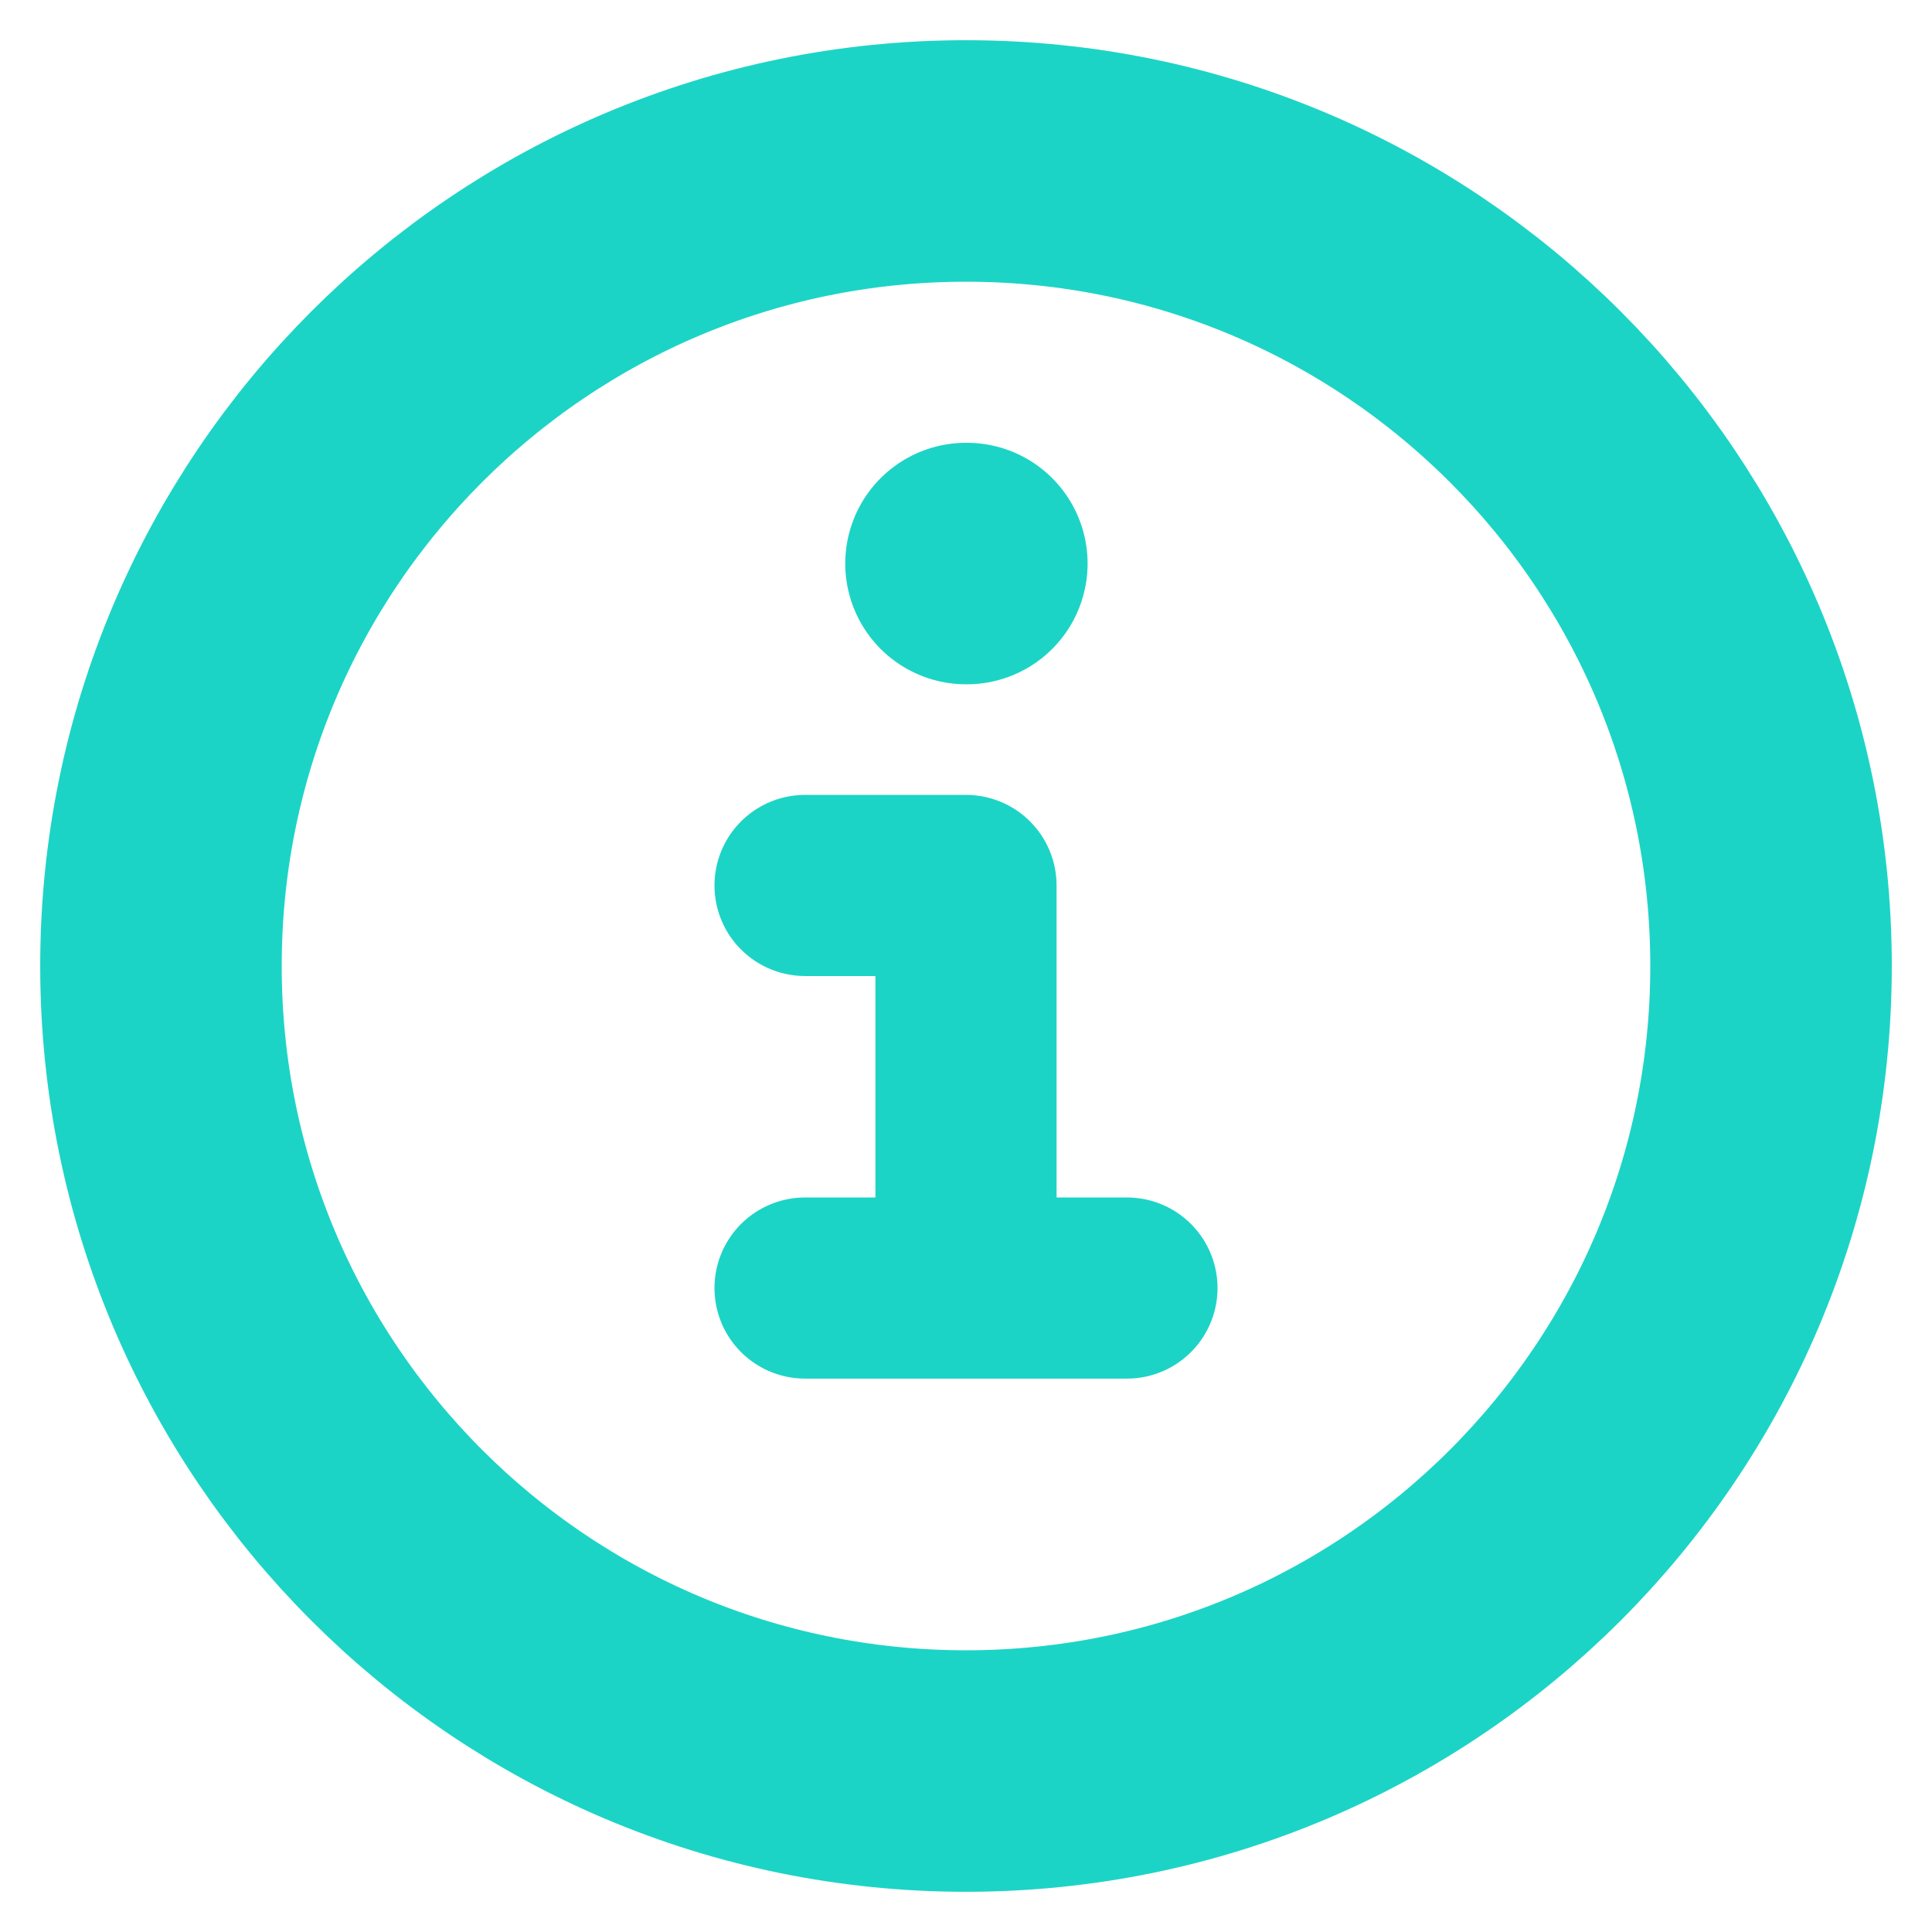
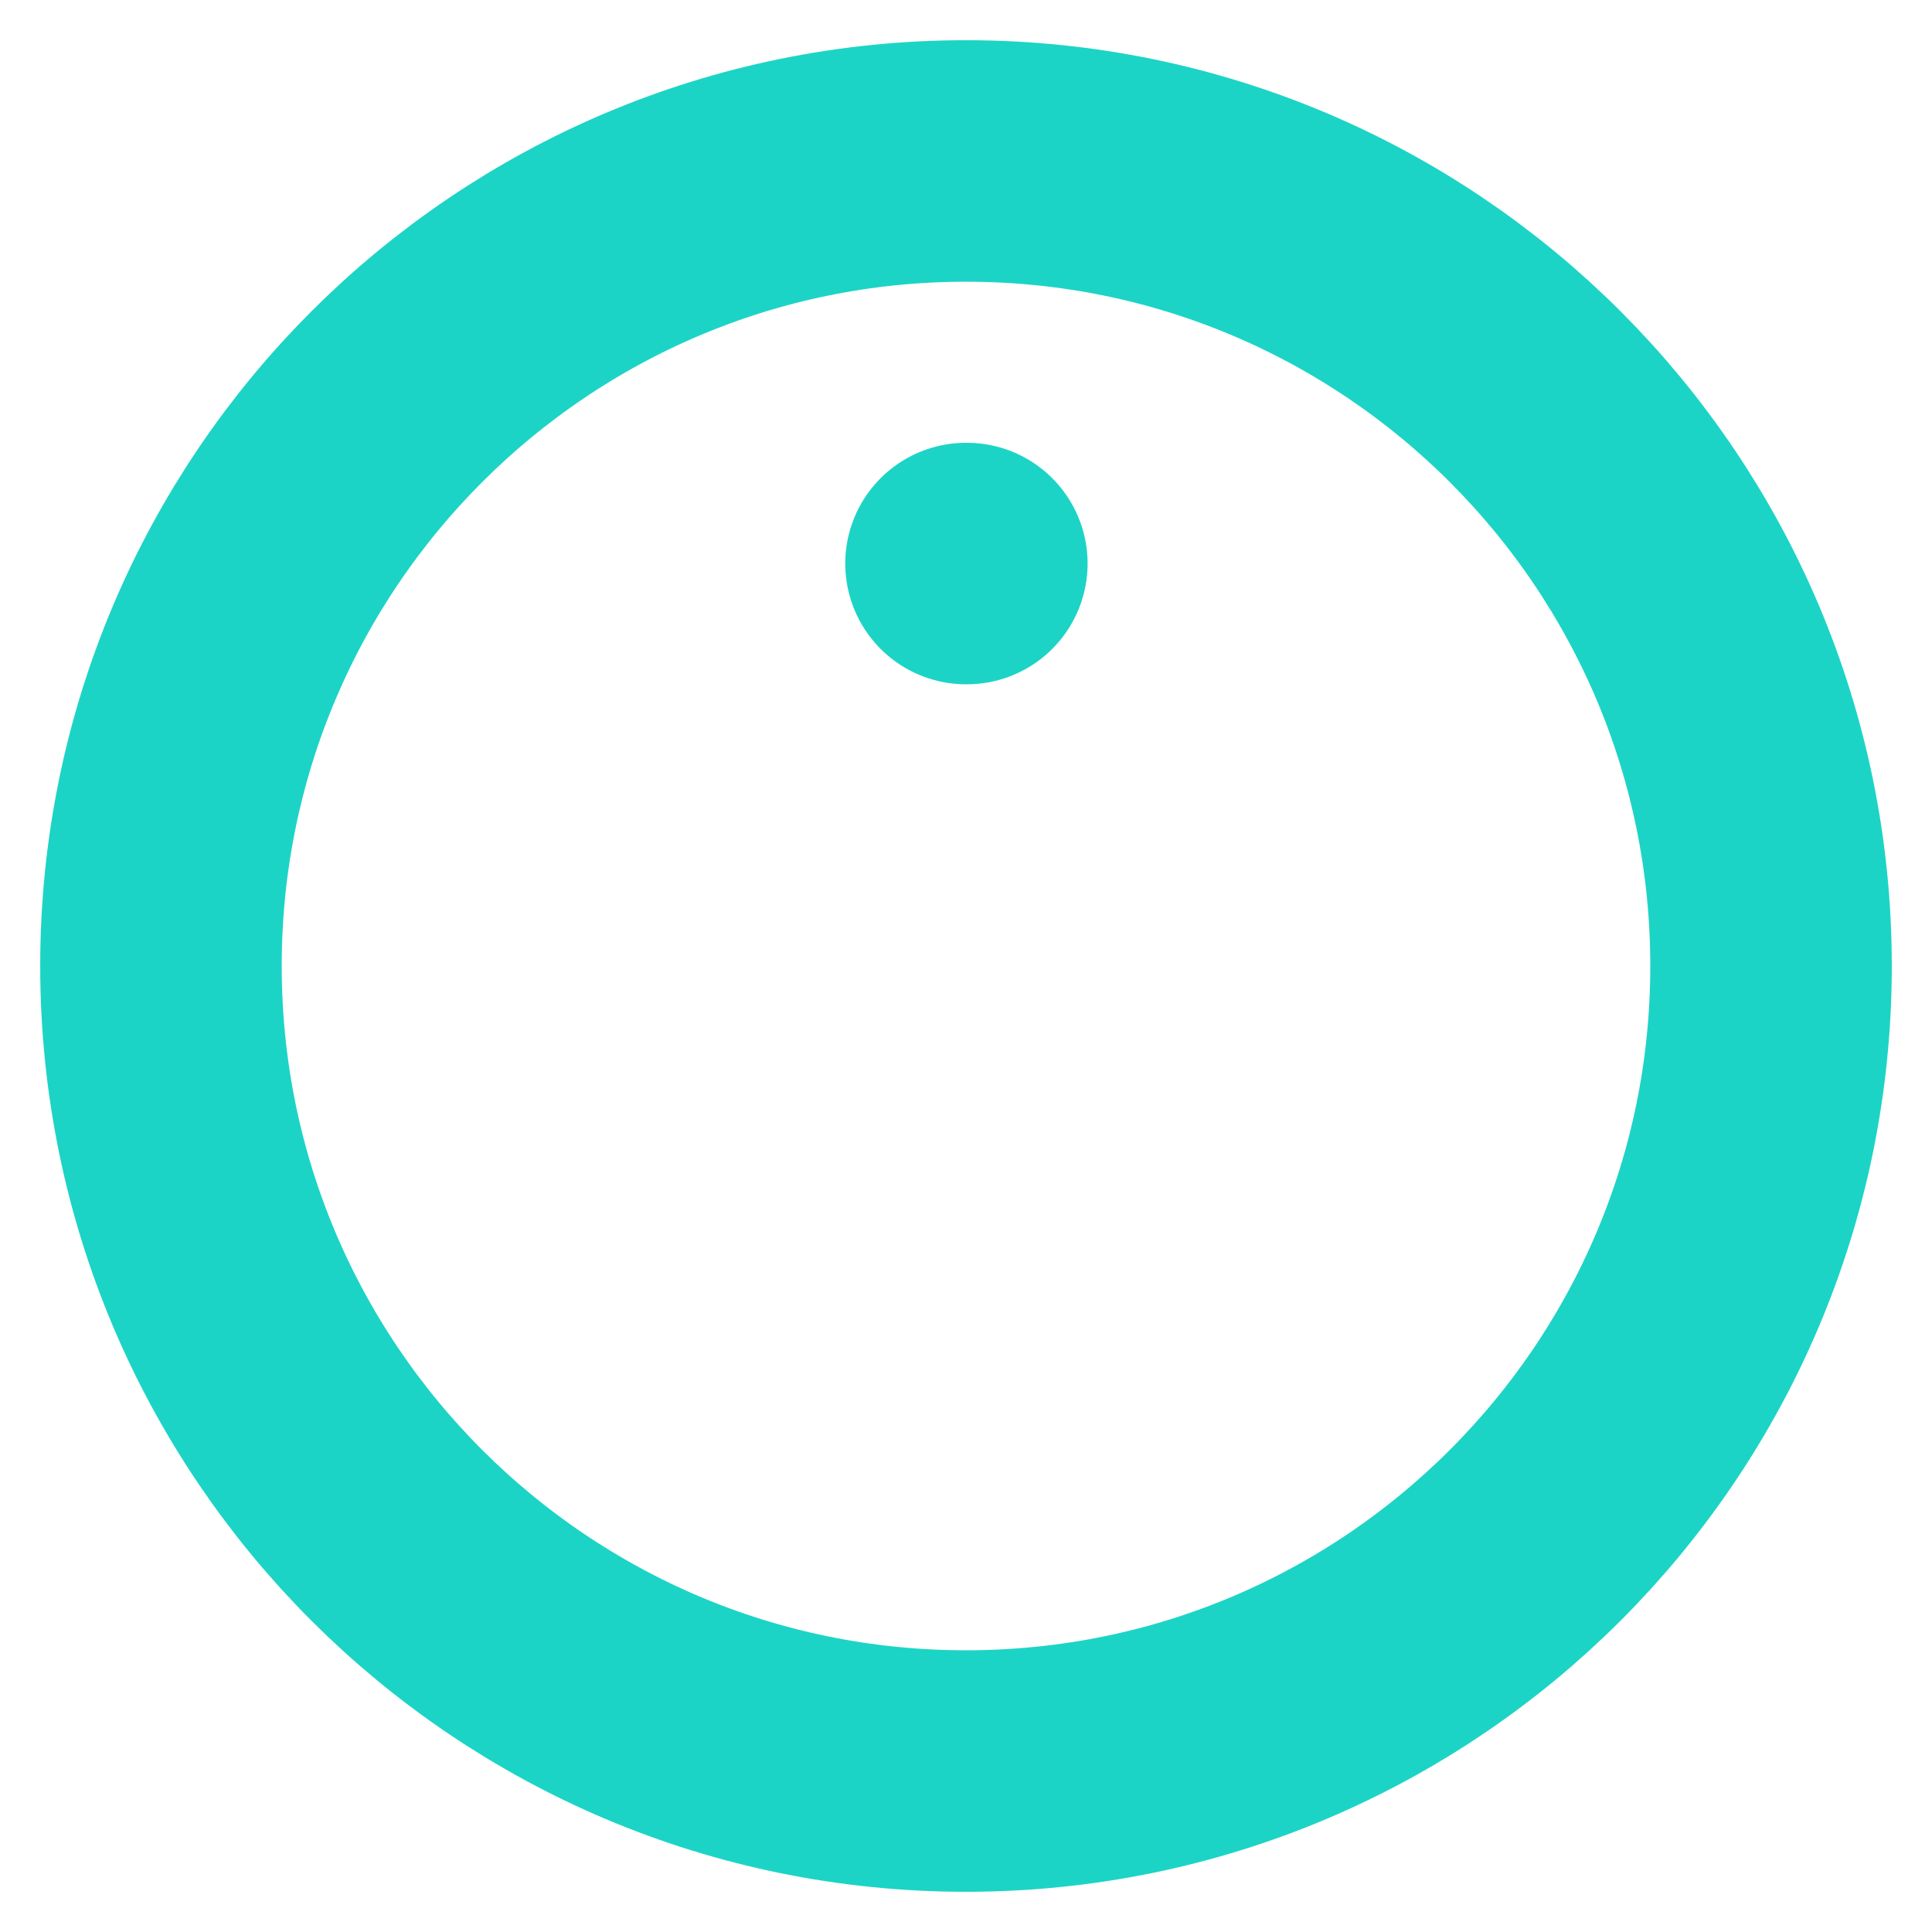
<svg xmlns="http://www.w3.org/2000/svg" width="16" height="16" viewBox="0 0 16 16" fill="none">
  <g clip-path="url(#clip0_1_154)">
    <path d="M8 14.667C11.682 14.667 14.667 11.682 14.667 8C14.667 4.318 11.682 1.333 8 1.333C4.318 1.333 1.333 4.318 1.333 8C1.333 11.682 4.318 14.667 8 14.667Z" stroke="#1CD4C6" stroke-width="2" />
    <path d="M8 4.667H8.007" stroke="#1CD4C6" stroke-width="2" stroke-linecap="round" />
-     <path d="M6.667 7.333H8V10.667M6.667 10.667H9.333" stroke="#1CD4C6" stroke-width="1.5" stroke-linecap="round" stroke-linejoin="round" />
  </g>
  <defs>
    <clipPath id="clip0_1_154">
      <rect width="16" height="16" fill="white" />
    </clipPath>
  </defs>
</svg>